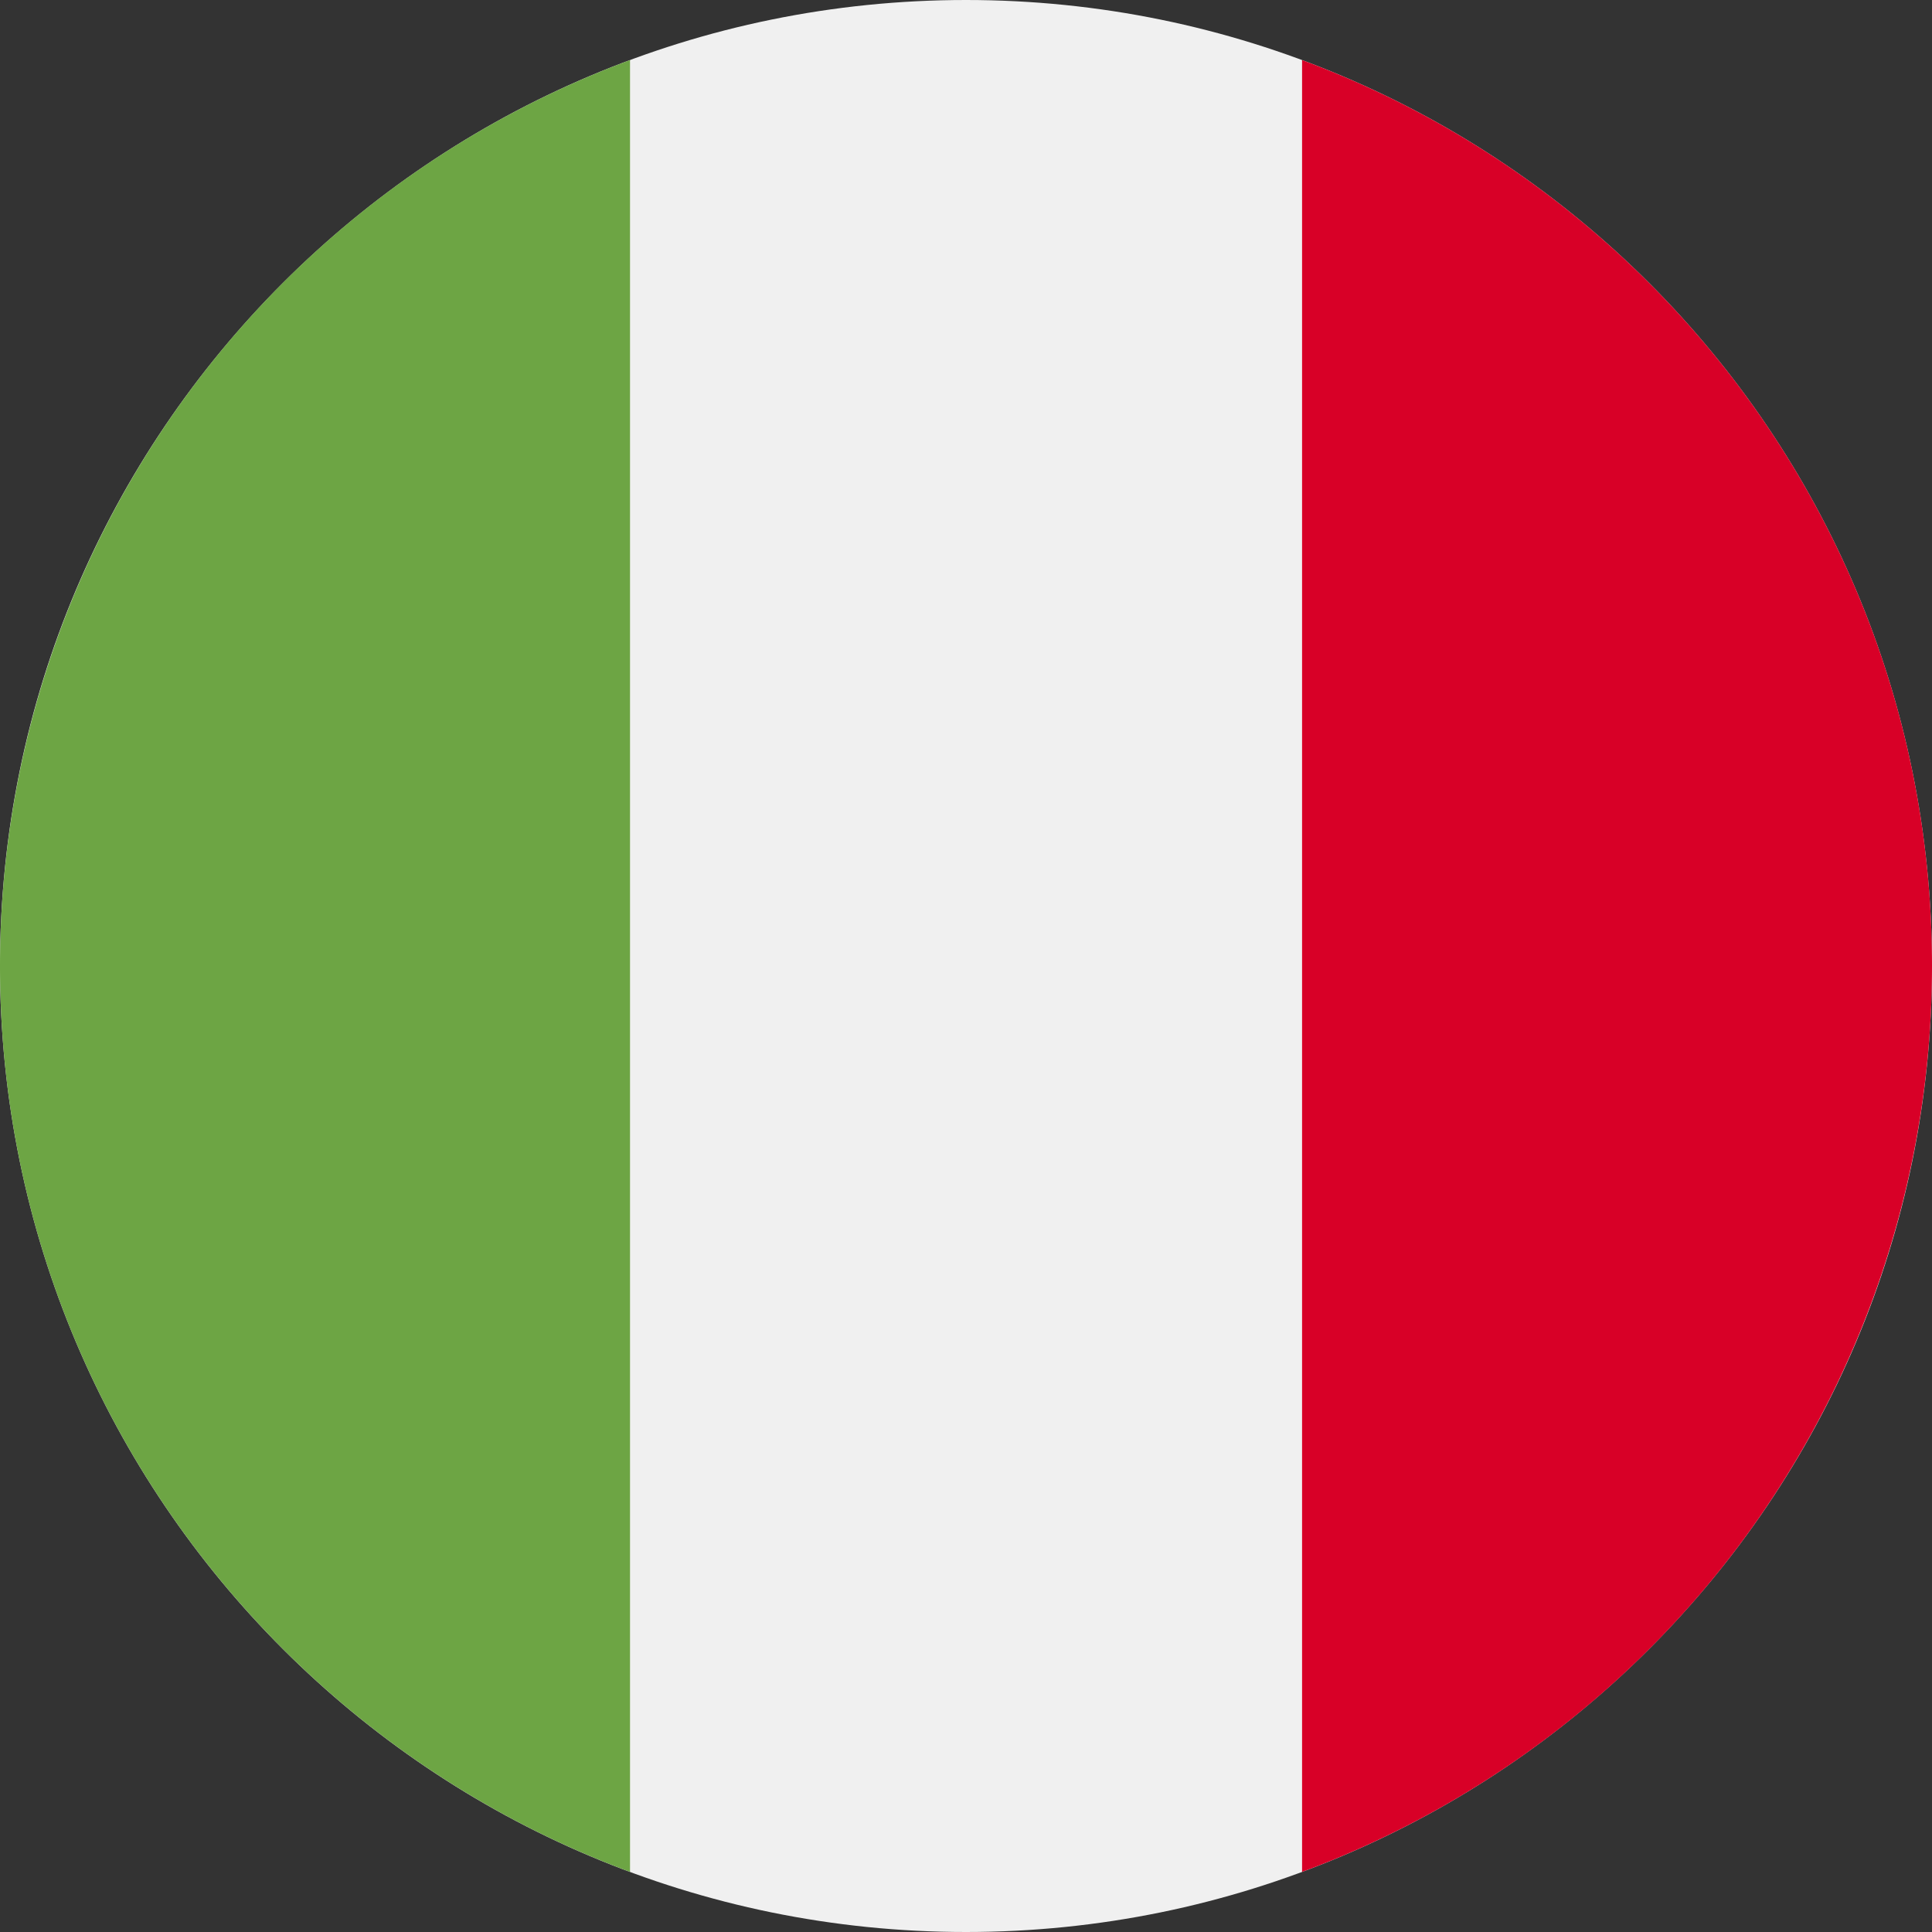
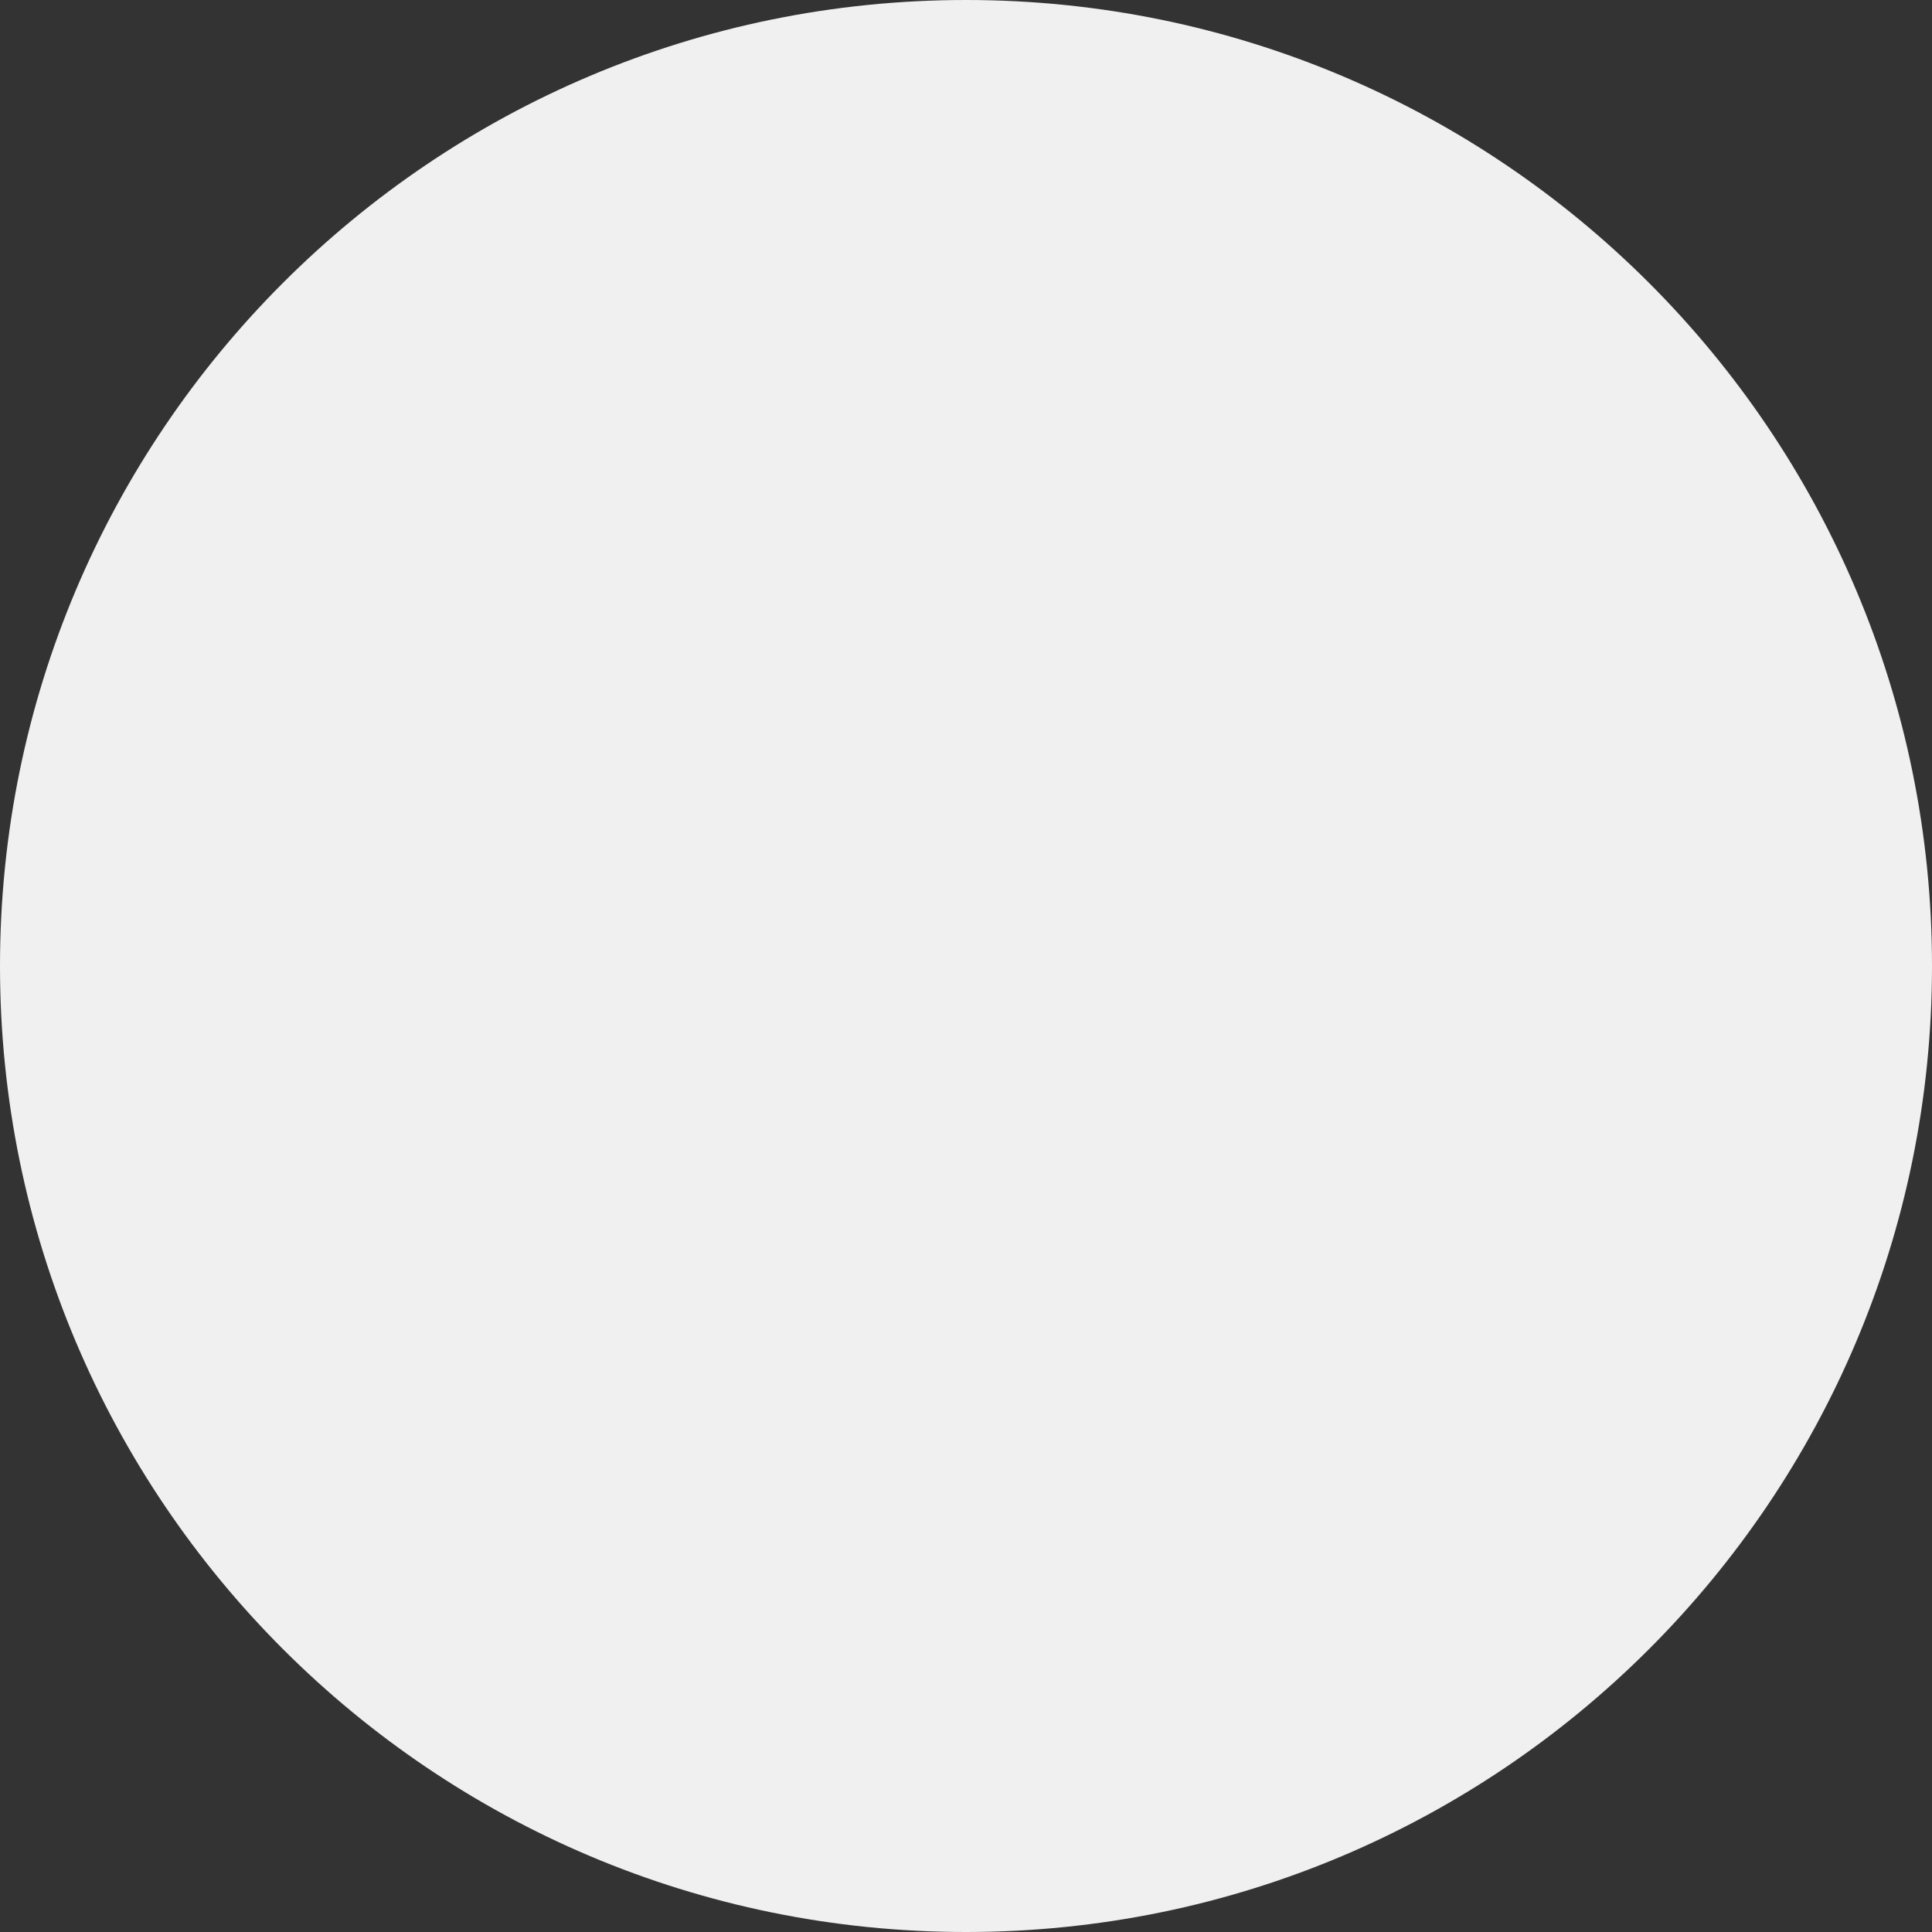
<svg xmlns="http://www.w3.org/2000/svg" viewBox="0 0 20 20">
  <rect x="0" y="0" width="20" height="20" fill="#333333" stroke="none" />
  <g clip-path="url(#a)">
    <path fill="#F0F0F0" d="M10 20c5.523 0 10-4.477 10-10S15.523 0 10 0 0 4.477 0 10s4.477 10 10 10Z" />
-     <path fill="#D80027" d="M20 10c0-4.3-2.713-7.965-6.521-9.378v18.756A10.004 10.004 0 0 0 20 10Z" />
-     <path fill="#6DA544" d="M0 10c0 4.3 2.714 7.965 6.522 9.378V.622A10.004 10.004 0 0 0 0 10Z" />
  </g>
  <defs>
    <clipPath id="a">
      <path fill="#fff" d="M0 0h20v20H0z" />
    </clipPath>
  </defs>
</svg>